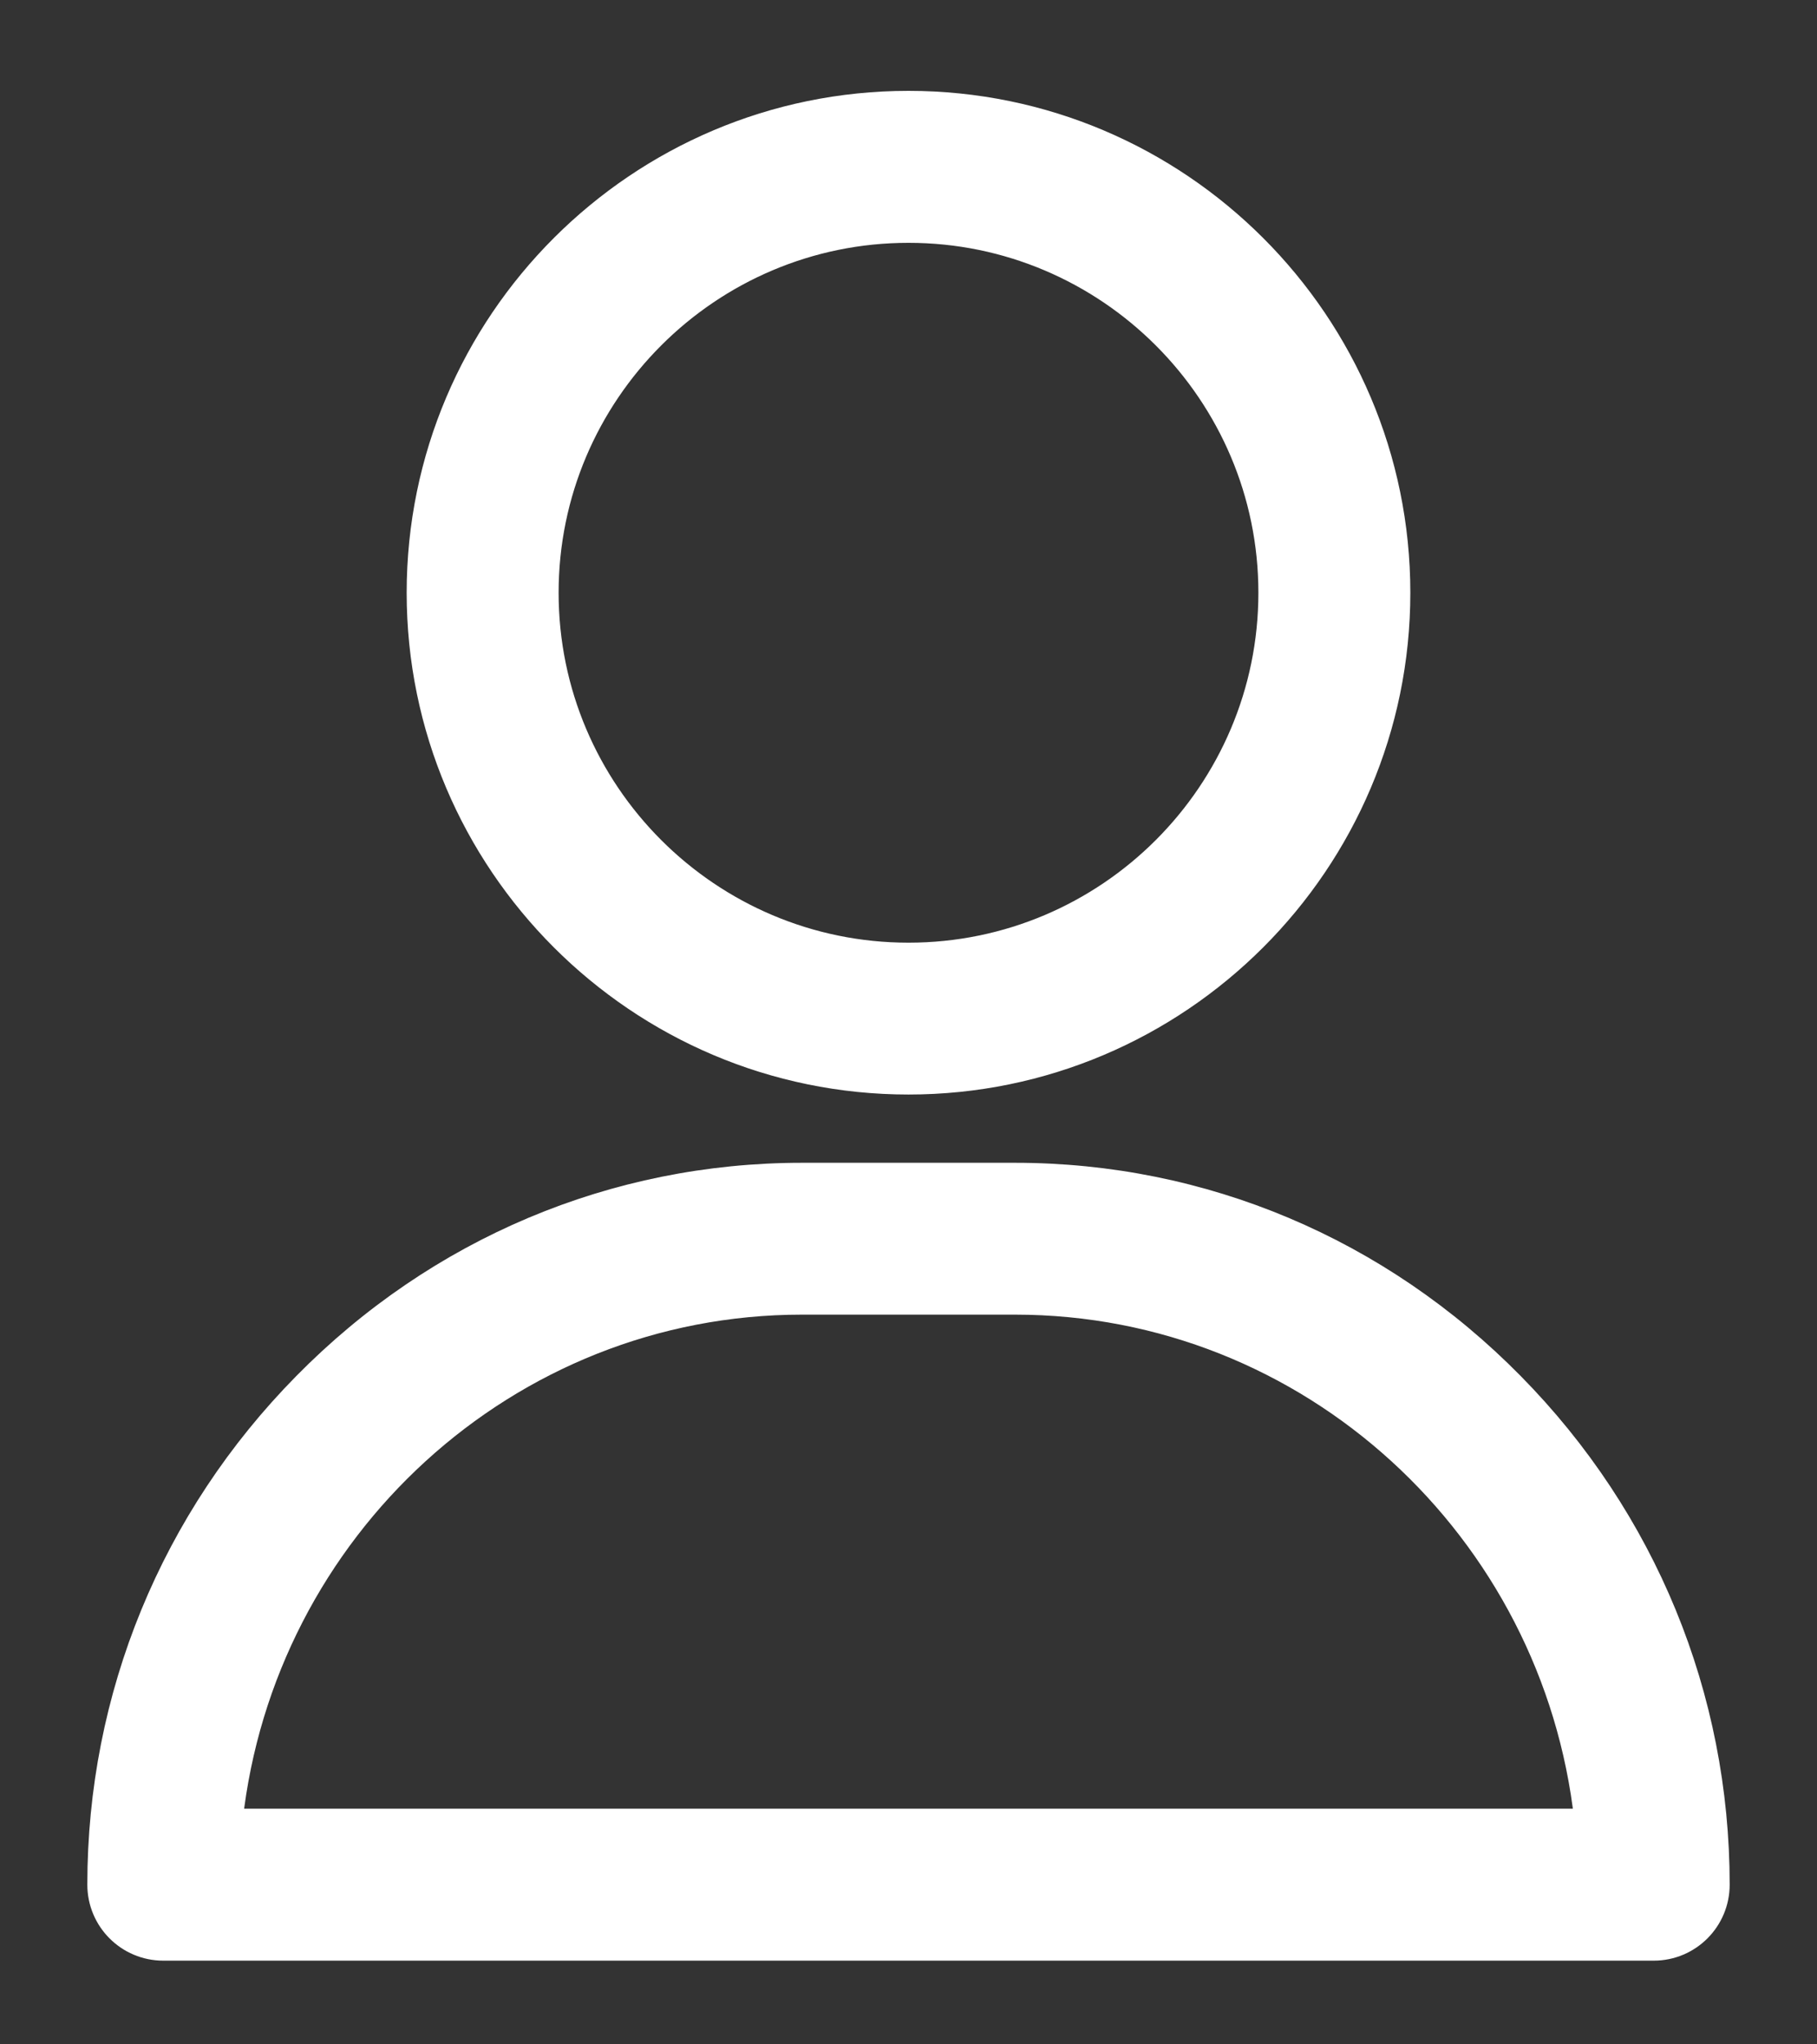
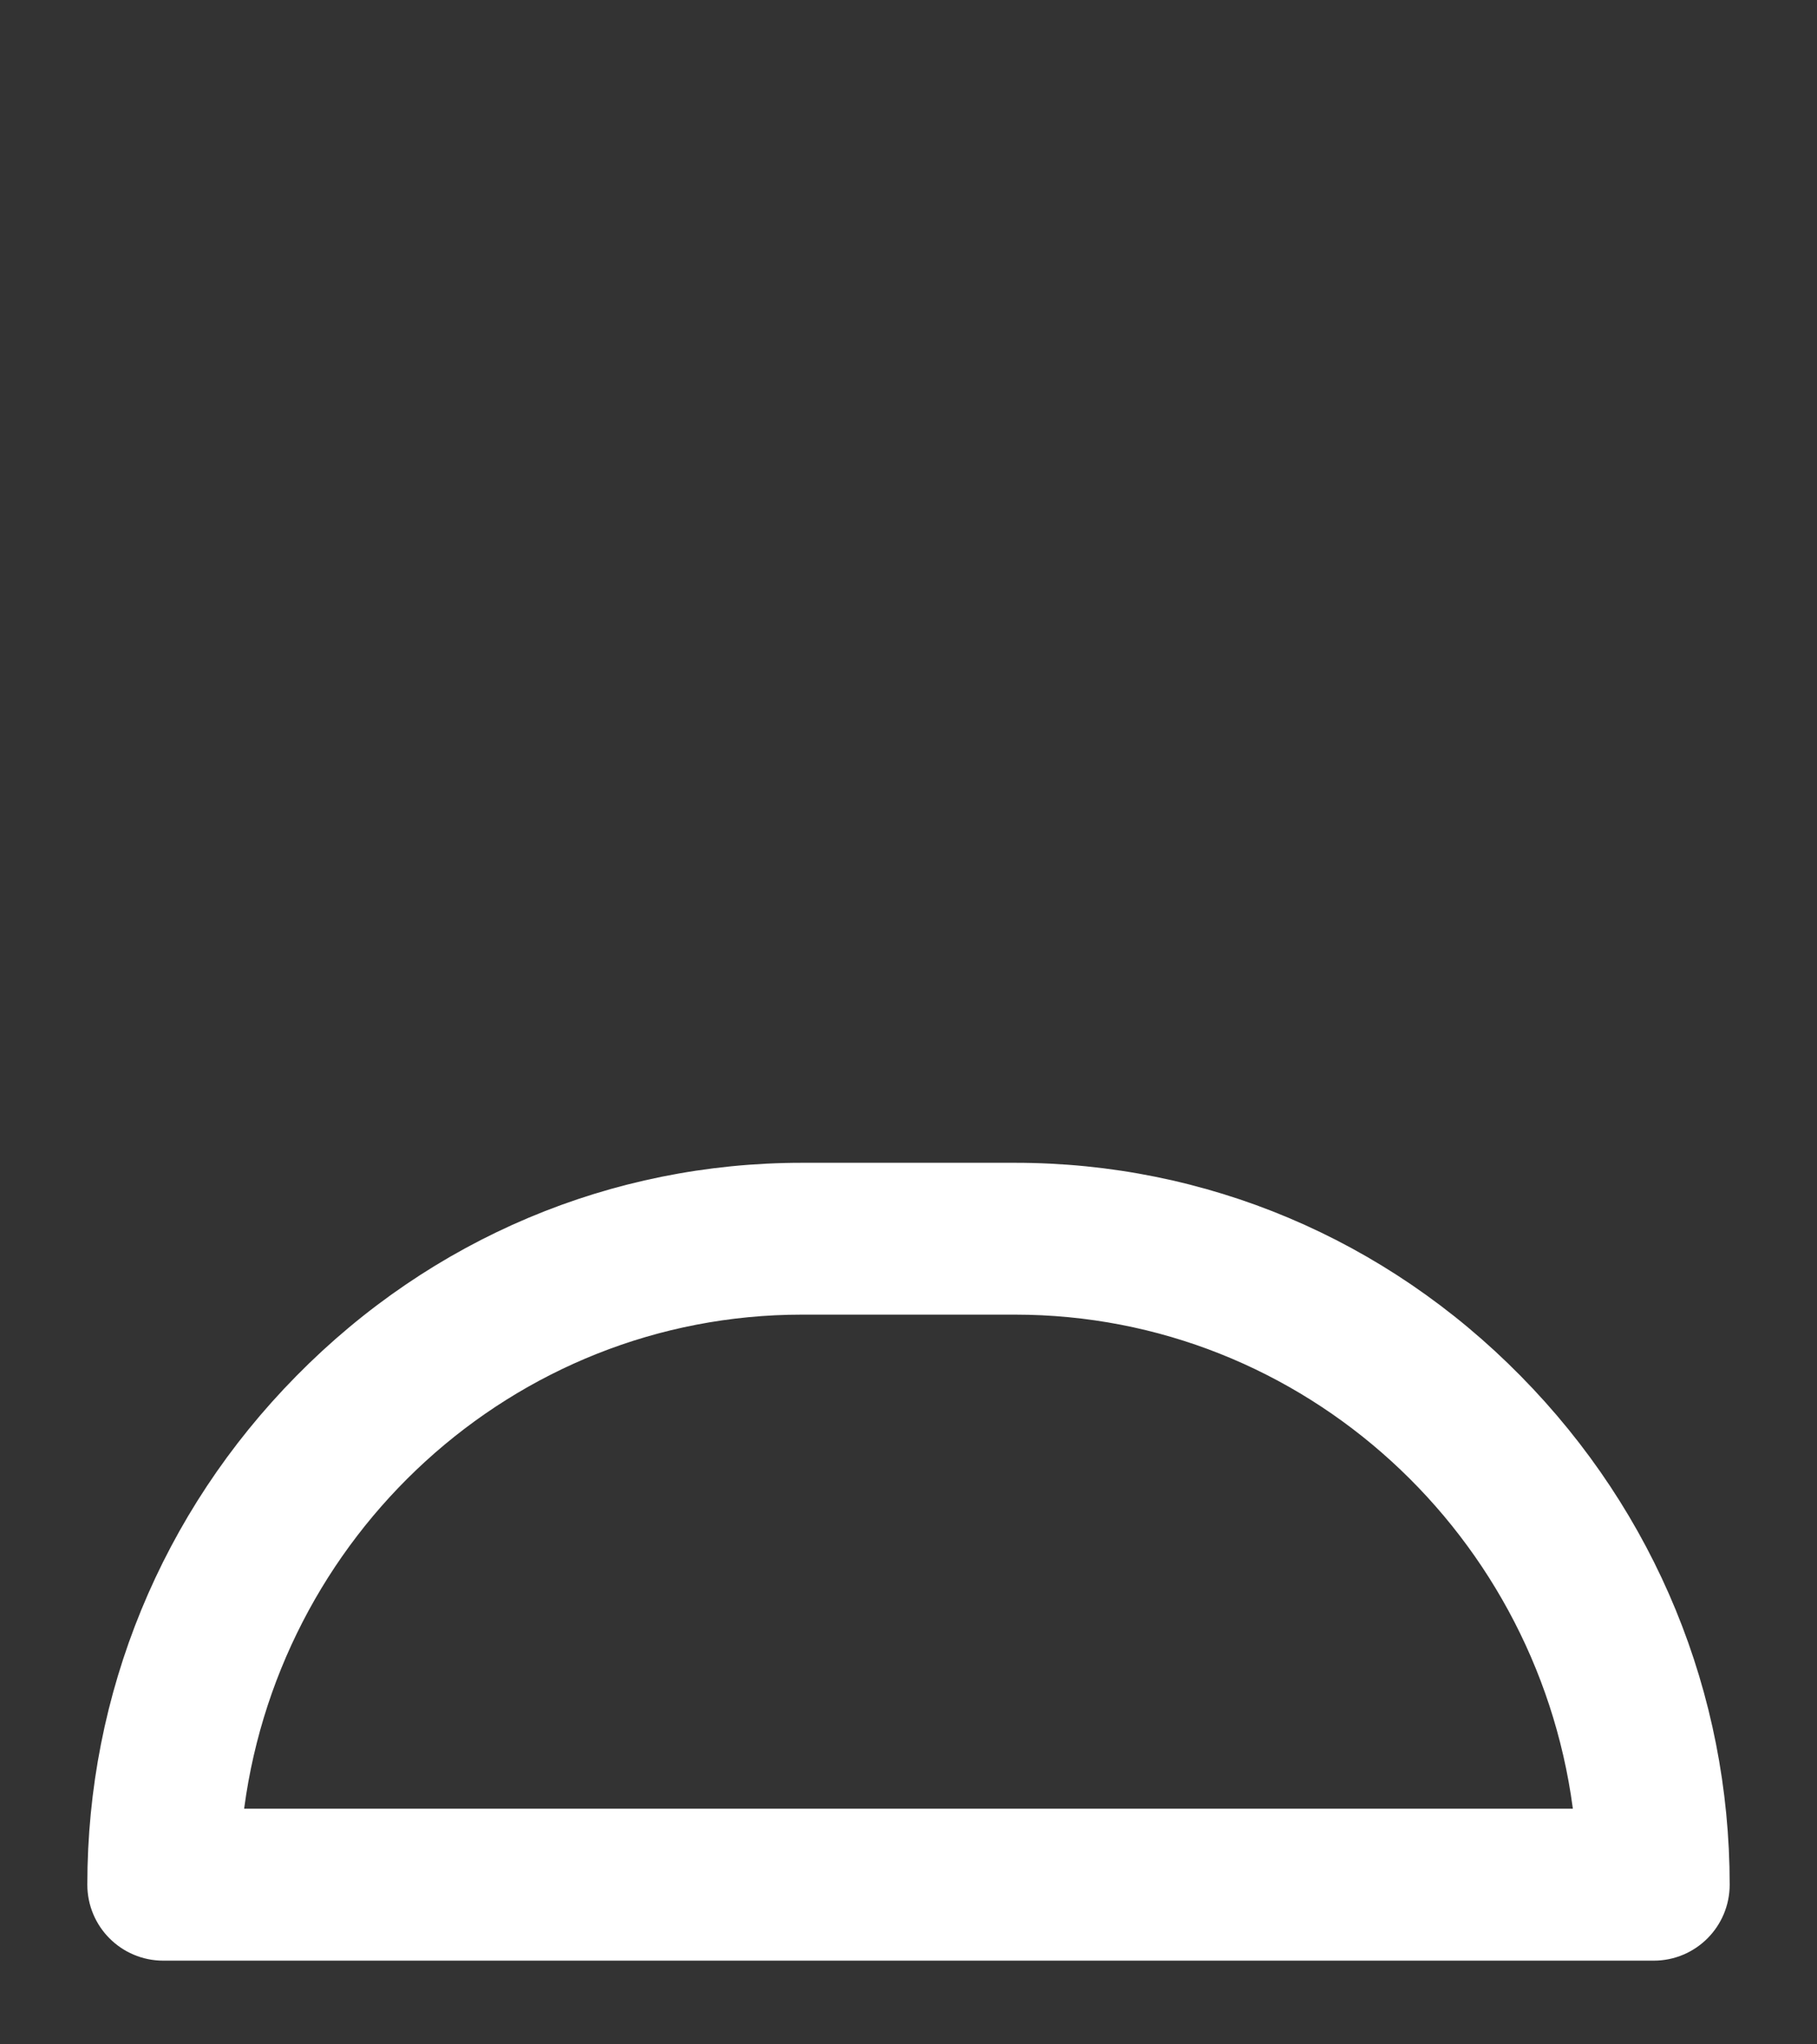
<svg xmlns="http://www.w3.org/2000/svg" width="16" height="18" viewBox="0 0 16 18" fill="none">
  <rect x="0" y="0" width="16" height="18" fill="#333333" stroke="none" />
-   <path d="M8 0.9C5.619 0.9 3.681 2.837 3.681 5.219C3.681 7.6 5.619 9.537 8 9.537C10.381 9.537 12.319 7.6 12.319 5.219C12.319 2.837 10.381 0.9 8 0.9ZM8 8.4C6.246 8.4 4.819 6.973 4.819 5.219C4.819 3.465 6.246 2.038 8 2.038C9.754 2.038 11.181 3.465 11.181 5.219C11.181 6.973 9.754 8.4 8 8.4Z" fill="white" stroke="white" stroke-width="0.2" />
  <path d="M13.32 12.186C12.147 10.994 10.59 10.338 8.938 10.338H7.062C5.41 10.338 3.853 10.994 2.68 12.186C1.512 13.371 0.869 14.937 0.869 16.594C0.869 16.908 1.123 17.163 1.438 17.163H14.562C14.877 17.163 15.131 16.908 15.131 16.594C15.131 14.937 14.488 13.371 13.32 12.186ZM13.963 16.025H2.037C2.318 13.468 4.465 11.475 7.062 11.475H8.938C11.535 11.475 13.682 13.468 13.963 16.025Z" fill="white" stroke="white" stroke-width="0.2" />
</svg>